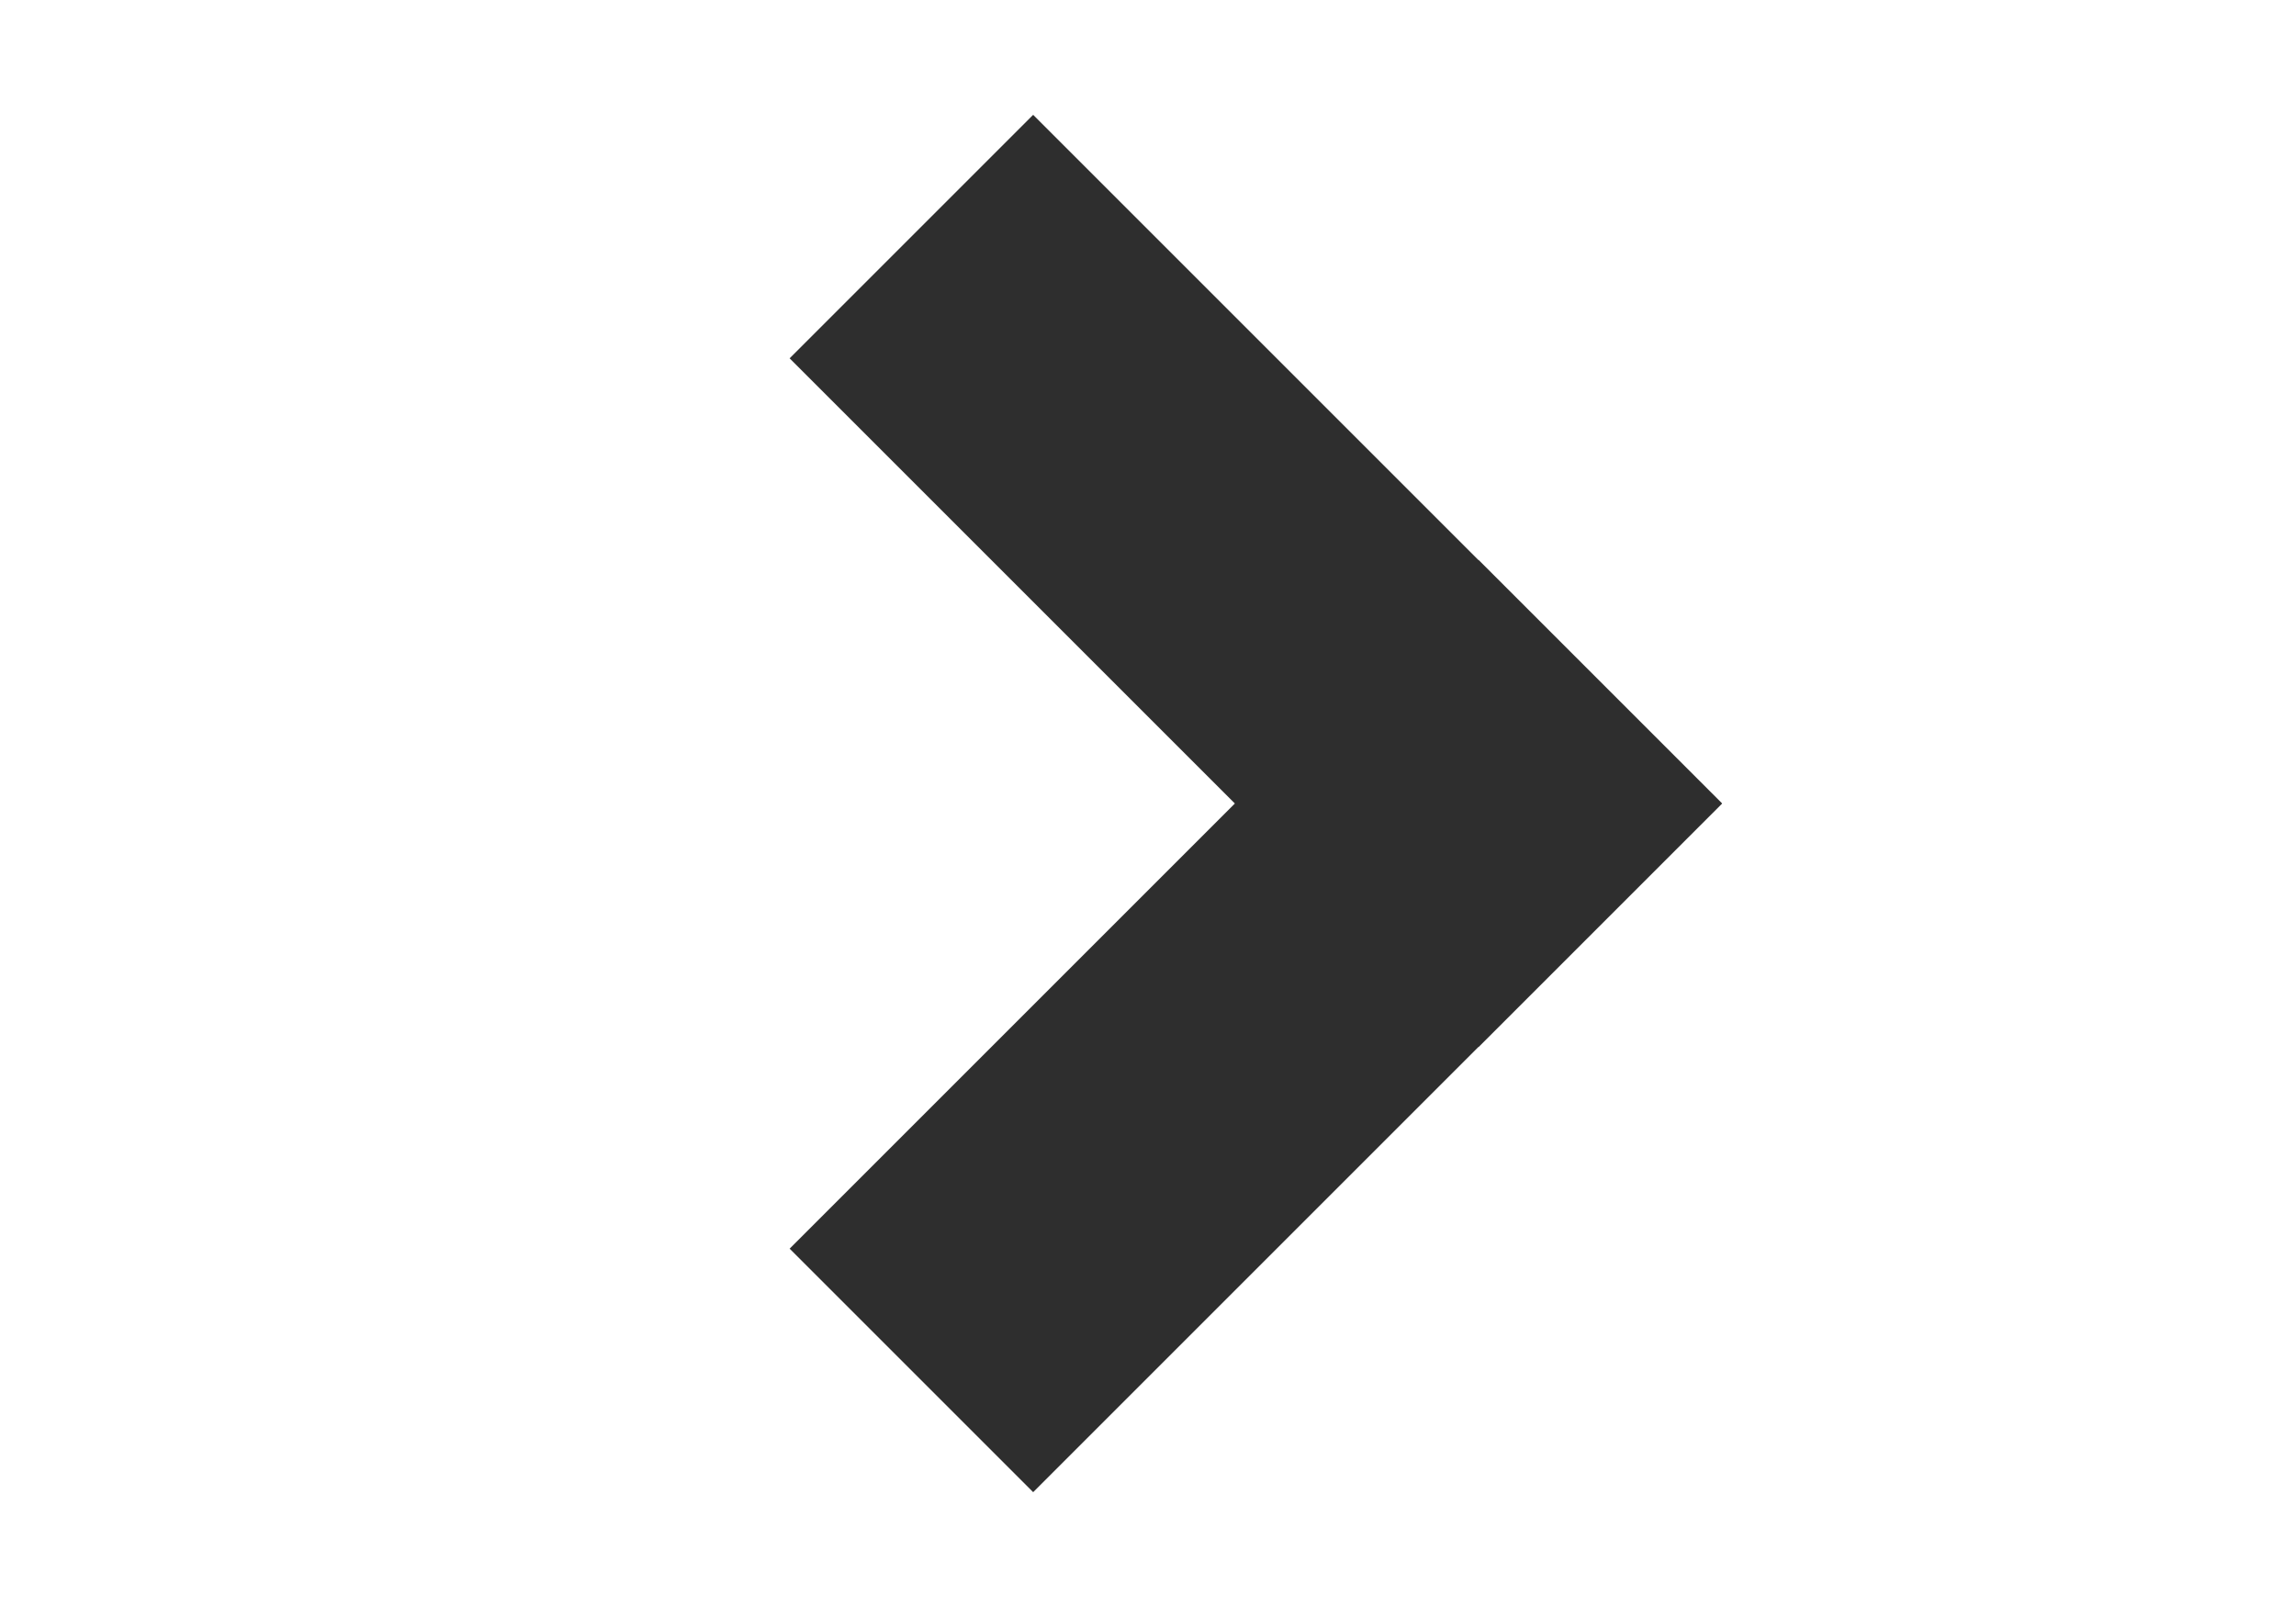
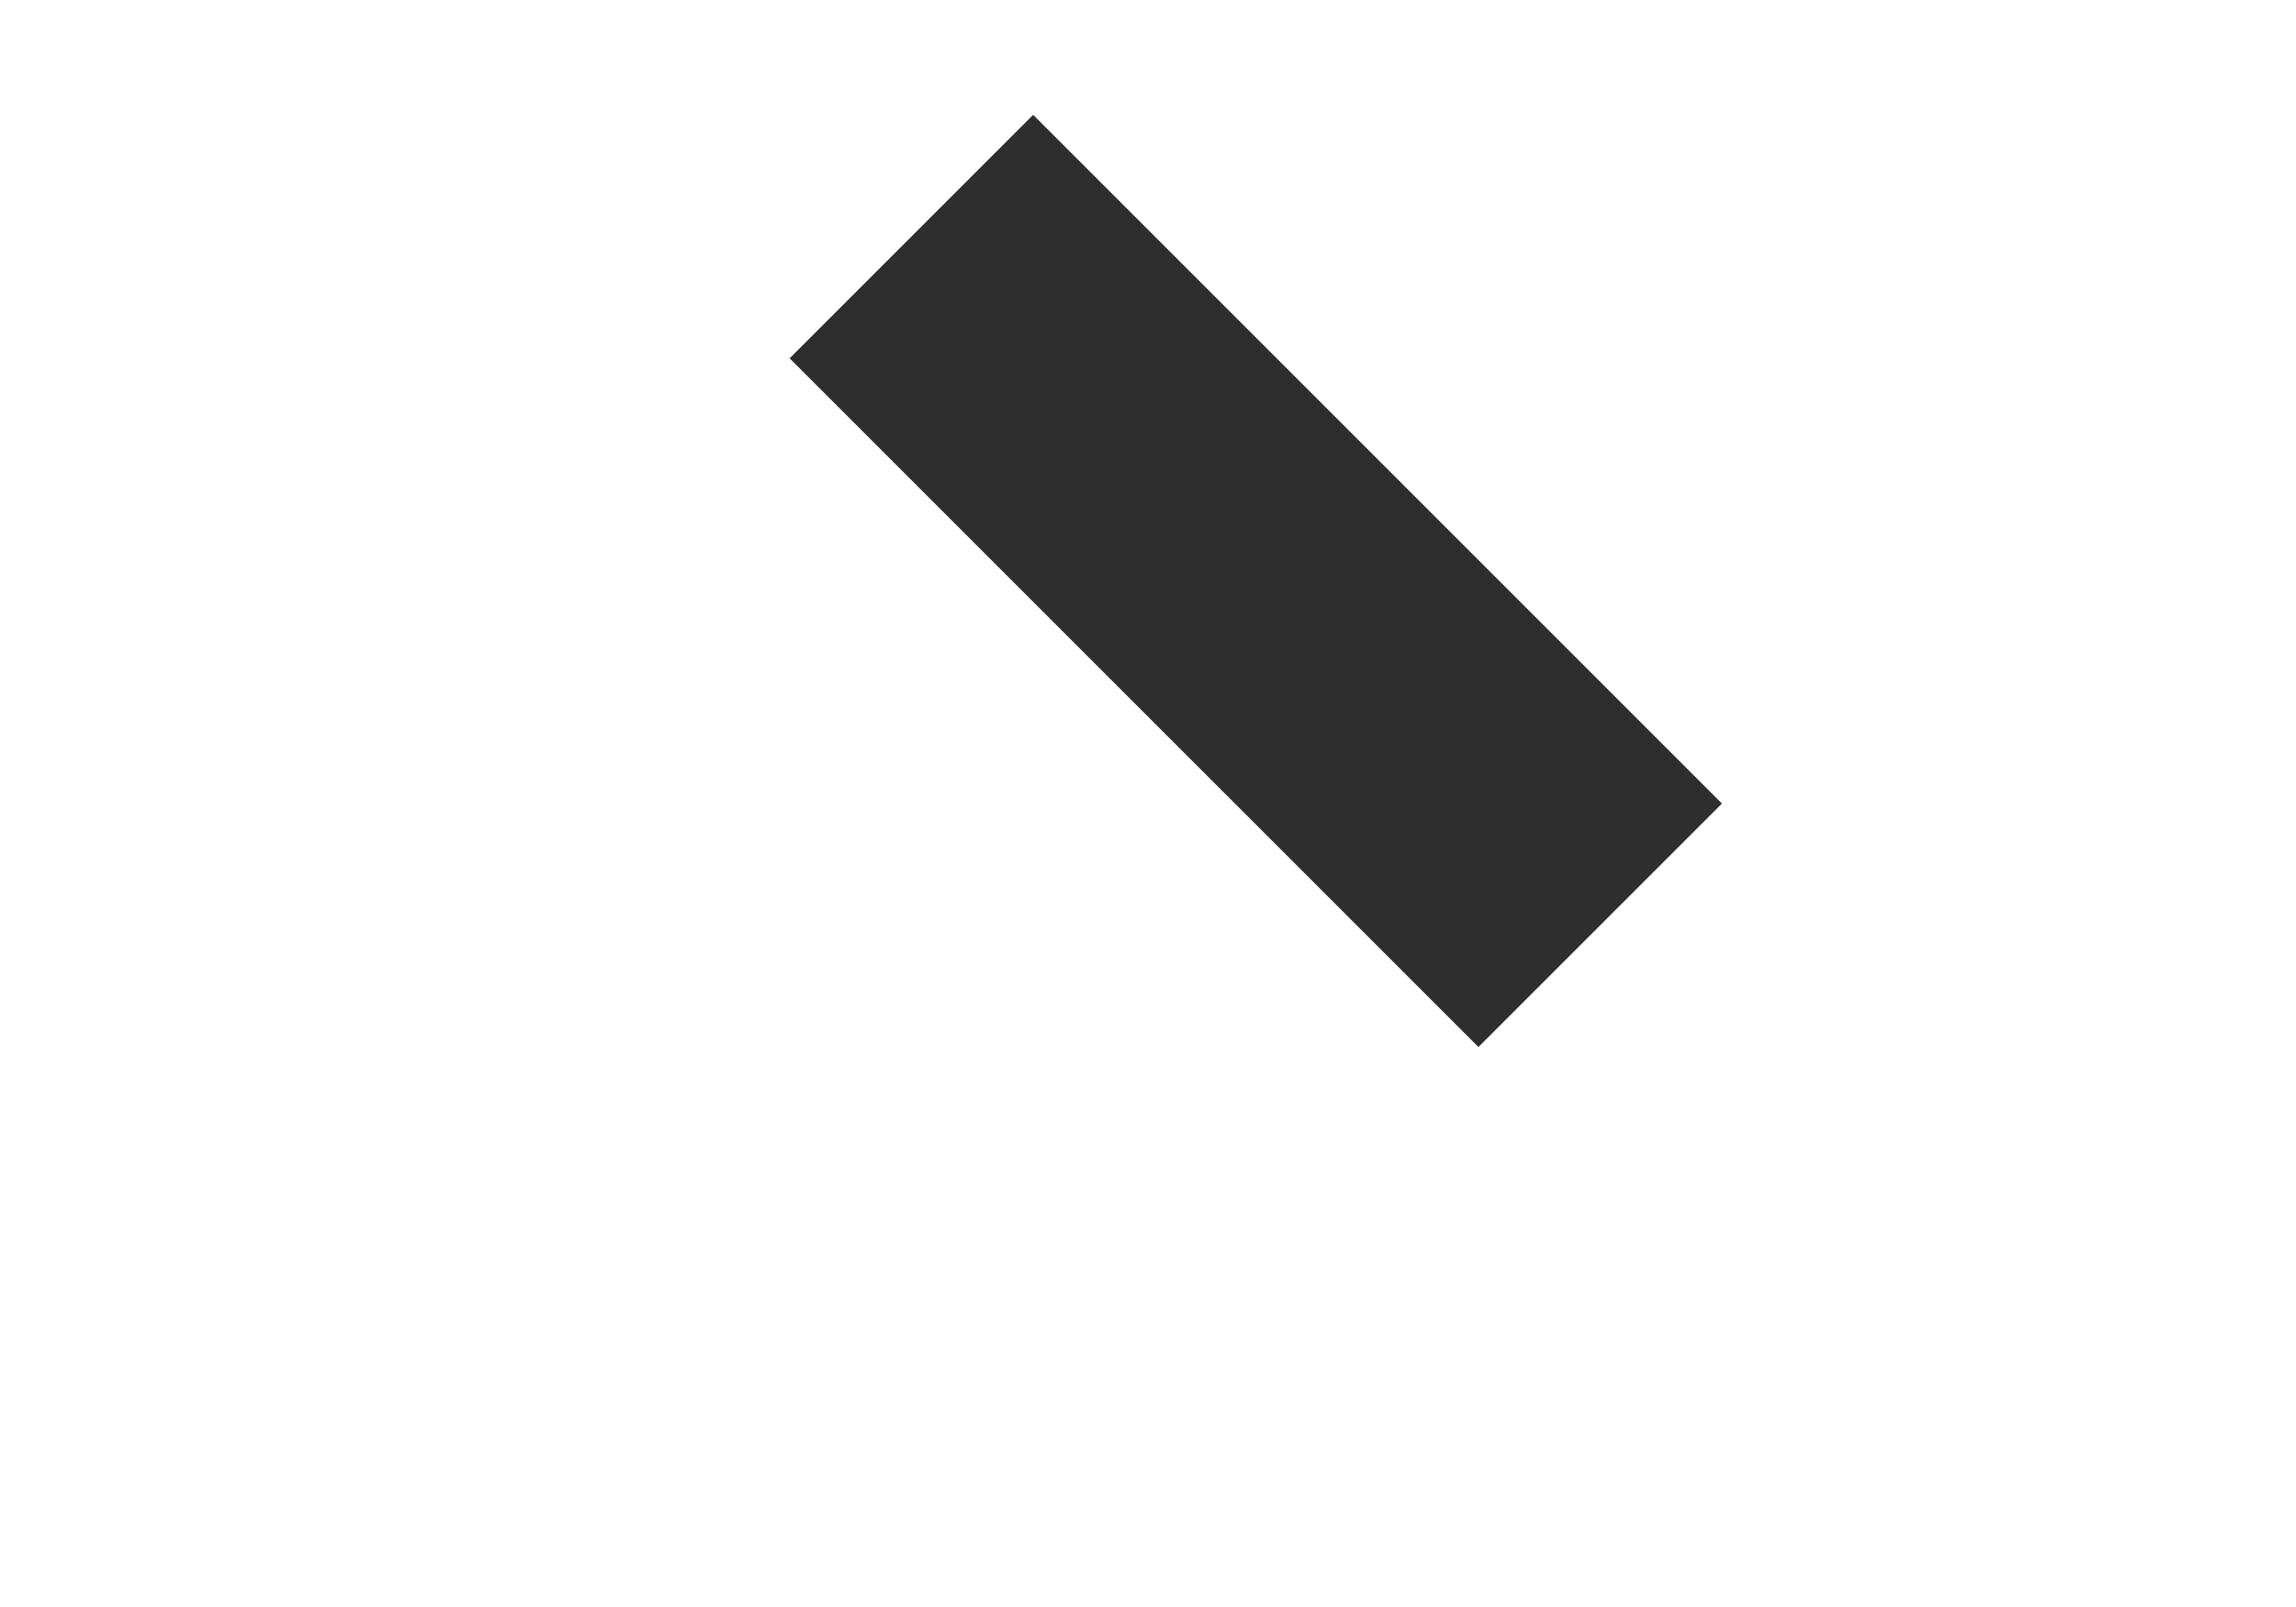
<svg xmlns="http://www.w3.org/2000/svg" width="20" height="14" viewBox="0 0 20 14" fill="none">
  <line x1="13.939" y1="8.061" x2="7.939" y2="2.061" stroke="#2e2e2e" stroke-width="3" />
-   <line x1="7.939" y1="11.939" x2="13.939" y2="5.939" stroke="#2e2e2e" stroke-width="3" />
</svg>